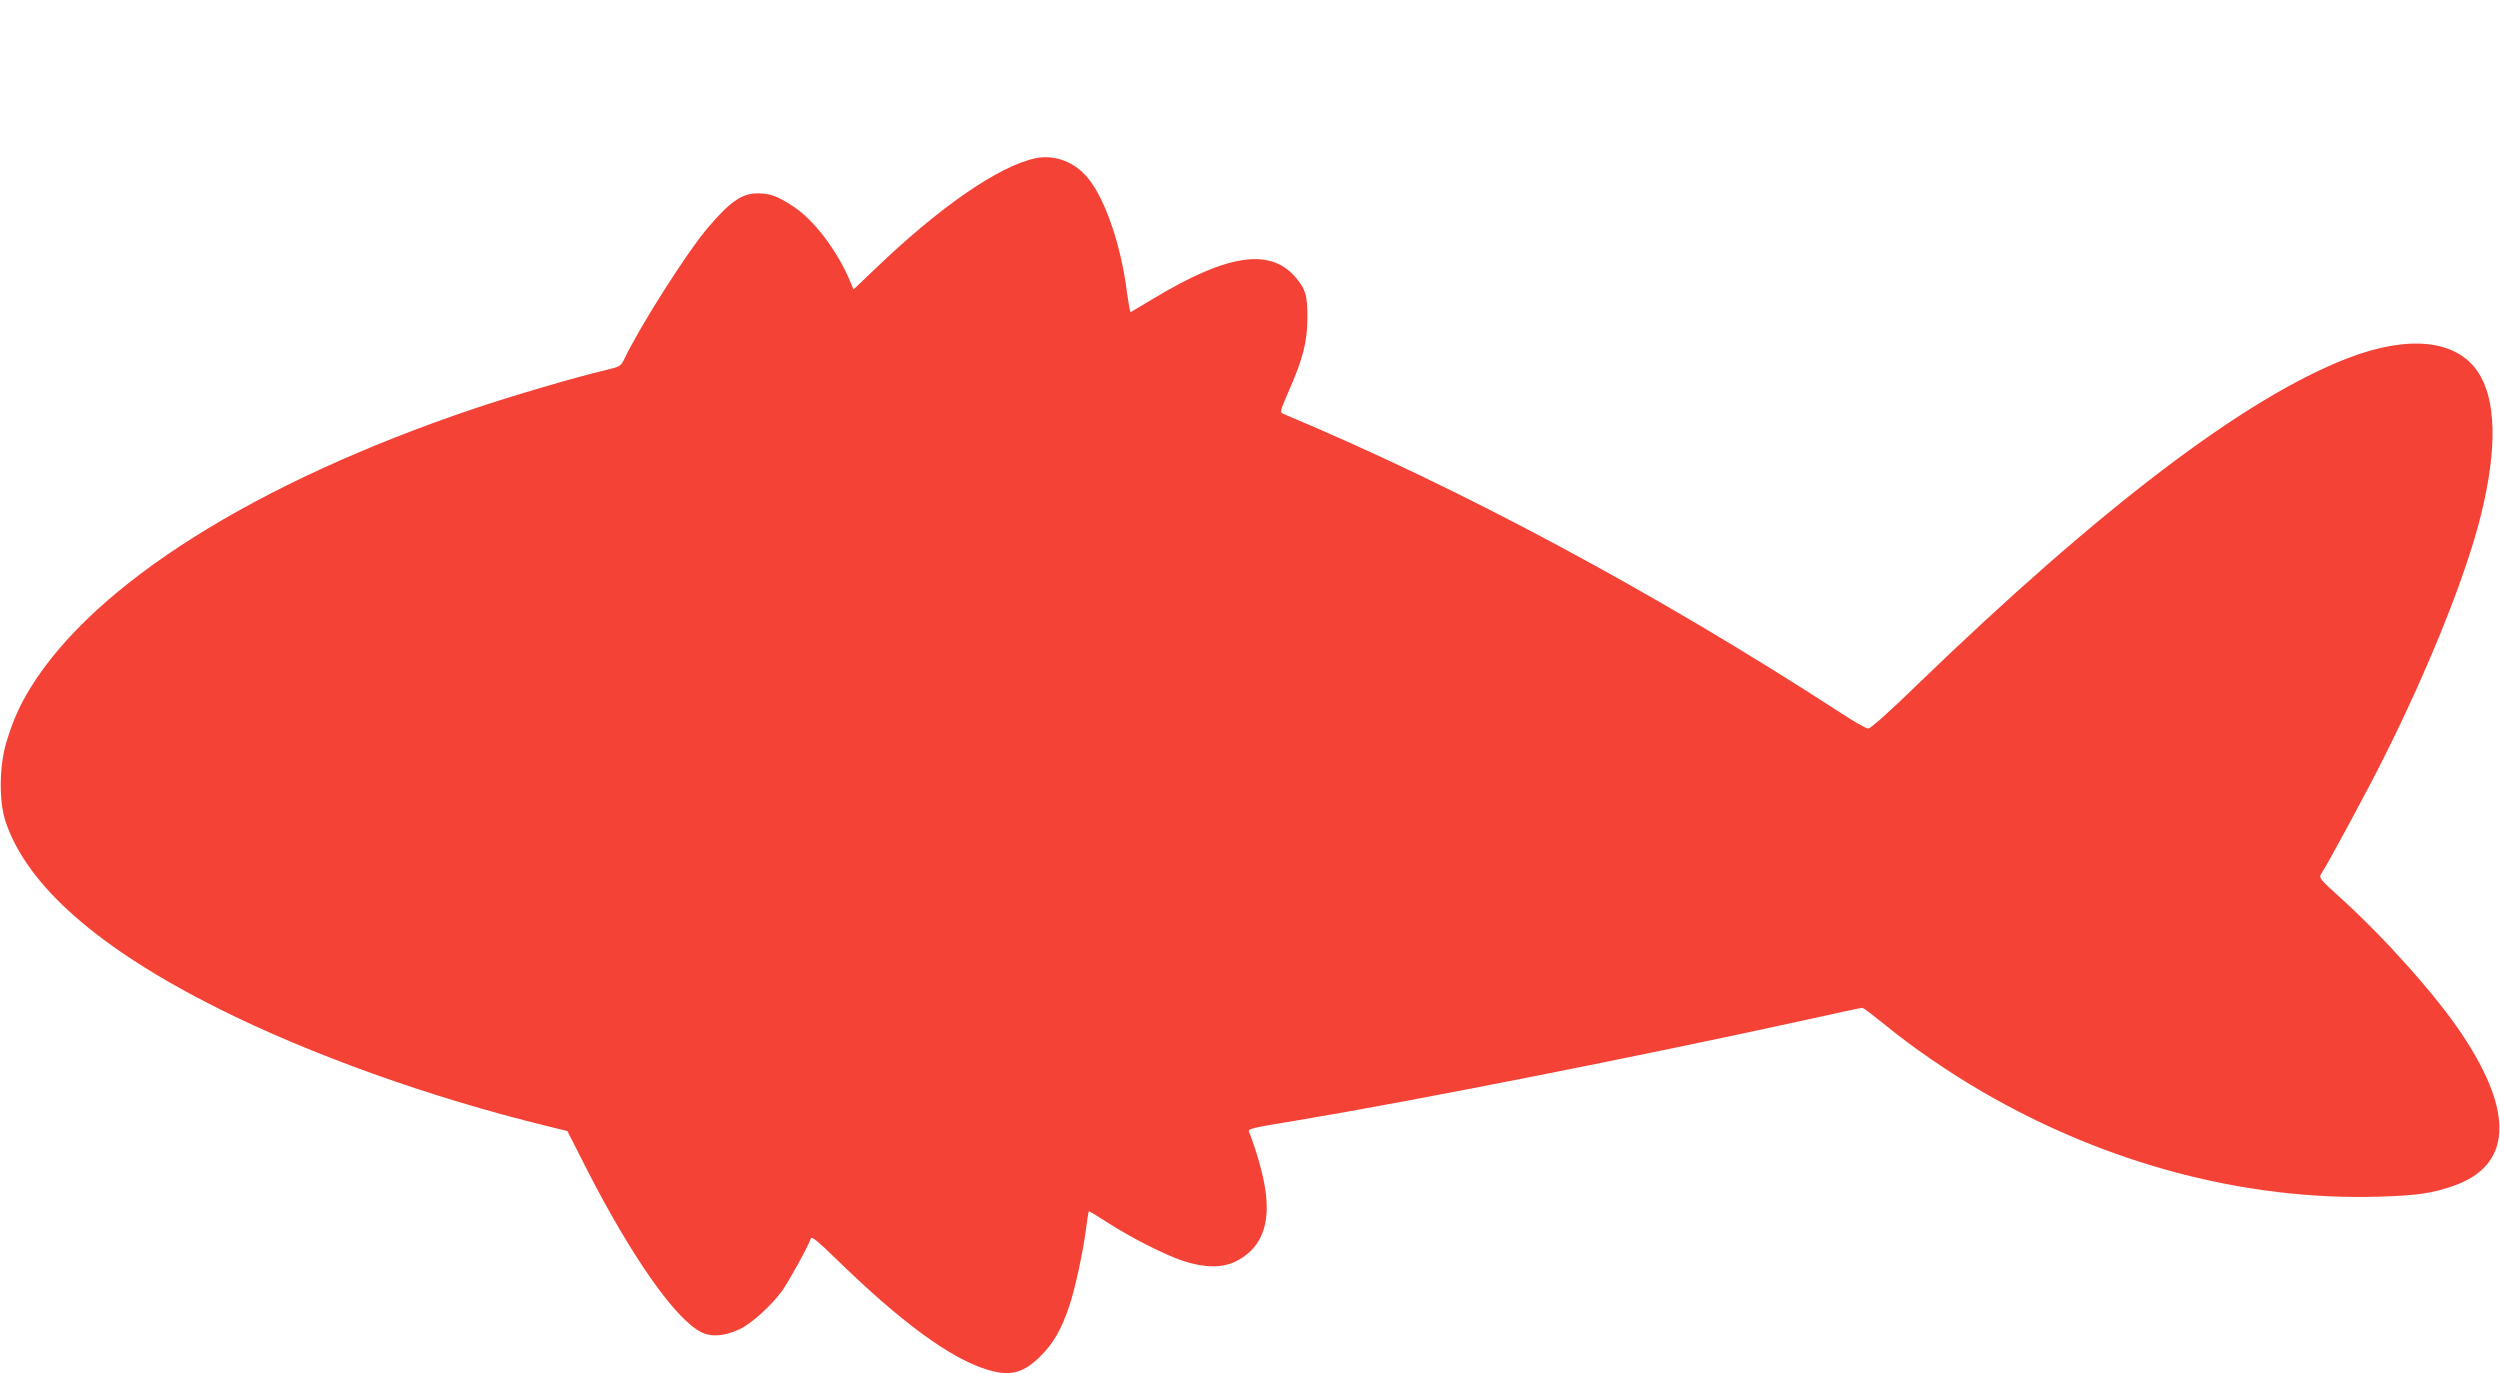
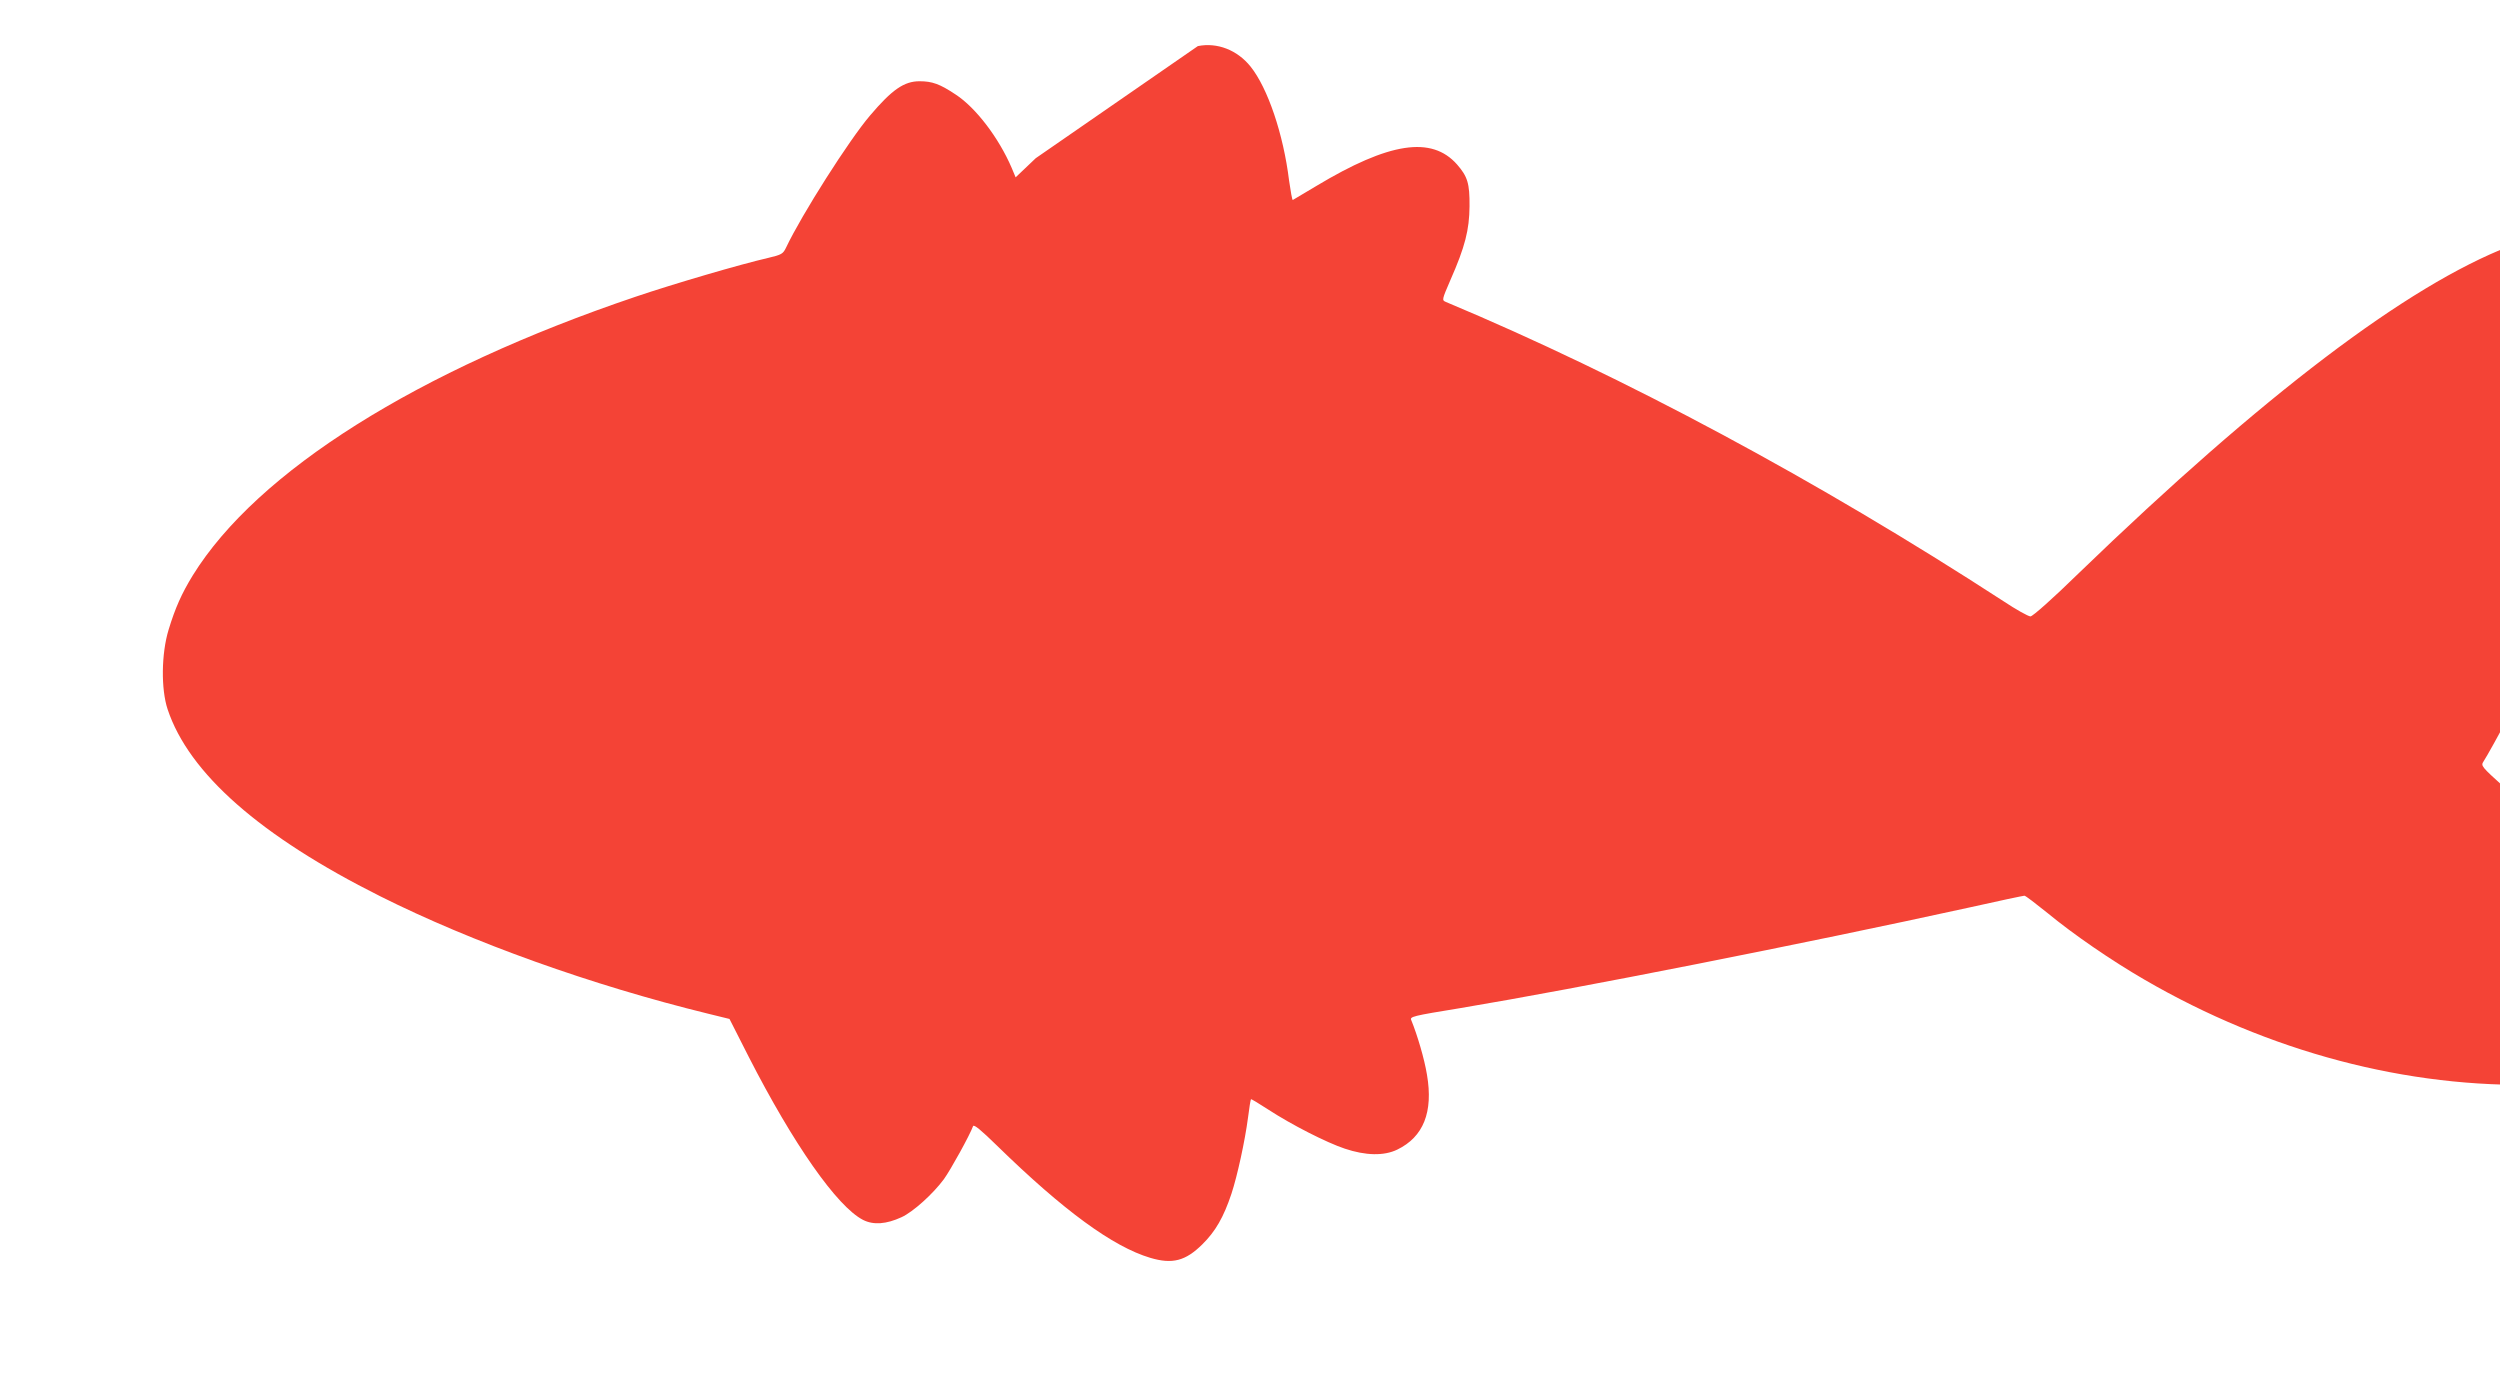
<svg xmlns="http://www.w3.org/2000/svg" version="1.0" width="1280pt" height="703pt" viewBox="0 0 1280 703" preserveAspectRatio="xMidYMid meet">
  <g transform="translate(0,703) scale(0.1,-0.1)" fill="#f44336" stroke="none">
-     <path d="M5303 6220 c-188 -39 -494 -250 -830 -574 l-103 -98 -20 48 c-66 154 -184 309 -287 376 -81 54 -120 68 -185 68 -79 0 -141 -43 -253 -175 -107 -125 -351 -509 -430 -676 -16 -33 -22 -37 -94 -54 -140 -32 -484 -133 -676 -198 -1116 -377 -1938 -894 -2268 -1427 -57 -93 -90 -167 -124 -279 -37 -122 -39 -303 -5 -406 109 -329 476 -651 1089 -958 471 -236 1082 -455 1678 -601 l110 -27 98 -193 c229 -448 453 -768 586 -836 53 -27 119 -22 197 14 59 27 161 119 217 195 34 47 133 226 149 271 4 11 40 -19 124 -101 339 -331 592 -516 783 -573 114 -34 181 -16 267 69 67 66 109 139 149 259 30 91 69 269 85 391 6 49 13 91 15 93 1 2 41 -22 87 -52 121 -79 300 -170 393 -201 107 -36 201 -38 269 -5 134 65 185 192 152 384 -13 80 -49 202 -80 278 -9 19 3 22 254 63 598 100 1756 329 2600 514 151 34 280 61 285 61 6 0 59 -41 120 -90 131 -108 324 -241 495 -340 637 -370 1346 -557 2029 -537 197 6 271 17 382 55 299 104 314 373 44 777 -130 196 -390 487 -613 690 -118 107 -121 110 -106 133 33 50 242 437 320 594 232 463 422 938 497 1243 84 340 78 593 -17 732 -111 164 -354 189 -666 69 -525 -203 -1262 -762 -2205 -1673 -136 -133 -238 -223 -249 -223 -11 0 -74 35 -140 79 -952 618 -1941 1149 -2853 1531 -21 9 -21 10 23 112 75 170 97 257 98 378 1 117 -10 152 -64 214 -130 147 -347 114 -720 -110 -63 -38 -118 -70 -121 -72 -3 -1 -11 44 -19 100 -29 237 -109 473 -197 583 -68 85 -171 125 -270 105z" />
+     <path d="M5303 6220 l-103 -98 -20 48 c-66 154 -184 309 -287 376 -81 54 -120 68 -185 68 -79 0 -141 -43 -253 -175 -107 -125 -351 -509 -430 -676 -16 -33 -22 -37 -94 -54 -140 -32 -484 -133 -676 -198 -1116 -377 -1938 -894 -2268 -1427 -57 -93 -90 -167 -124 -279 -37 -122 -39 -303 -5 -406 109 -329 476 -651 1089 -958 471 -236 1082 -455 1678 -601 l110 -27 98 -193 c229 -448 453 -768 586 -836 53 -27 119 -22 197 14 59 27 161 119 217 195 34 47 133 226 149 271 4 11 40 -19 124 -101 339 -331 592 -516 783 -573 114 -34 181 -16 267 69 67 66 109 139 149 259 30 91 69 269 85 391 6 49 13 91 15 93 1 2 41 -22 87 -52 121 -79 300 -170 393 -201 107 -36 201 -38 269 -5 134 65 185 192 152 384 -13 80 -49 202 -80 278 -9 19 3 22 254 63 598 100 1756 329 2600 514 151 34 280 61 285 61 6 0 59 -41 120 -90 131 -108 324 -241 495 -340 637 -370 1346 -557 2029 -537 197 6 271 17 382 55 299 104 314 373 44 777 -130 196 -390 487 -613 690 -118 107 -121 110 -106 133 33 50 242 437 320 594 232 463 422 938 497 1243 84 340 78 593 -17 732 -111 164 -354 189 -666 69 -525 -203 -1262 -762 -2205 -1673 -136 -133 -238 -223 -249 -223 -11 0 -74 35 -140 79 -952 618 -1941 1149 -2853 1531 -21 9 -21 10 23 112 75 170 97 257 98 378 1 117 -10 152 -64 214 -130 147 -347 114 -720 -110 -63 -38 -118 -70 -121 -72 -3 -1 -11 44 -19 100 -29 237 -109 473 -197 583 -68 85 -171 125 -270 105z" />
  </g>
</svg>